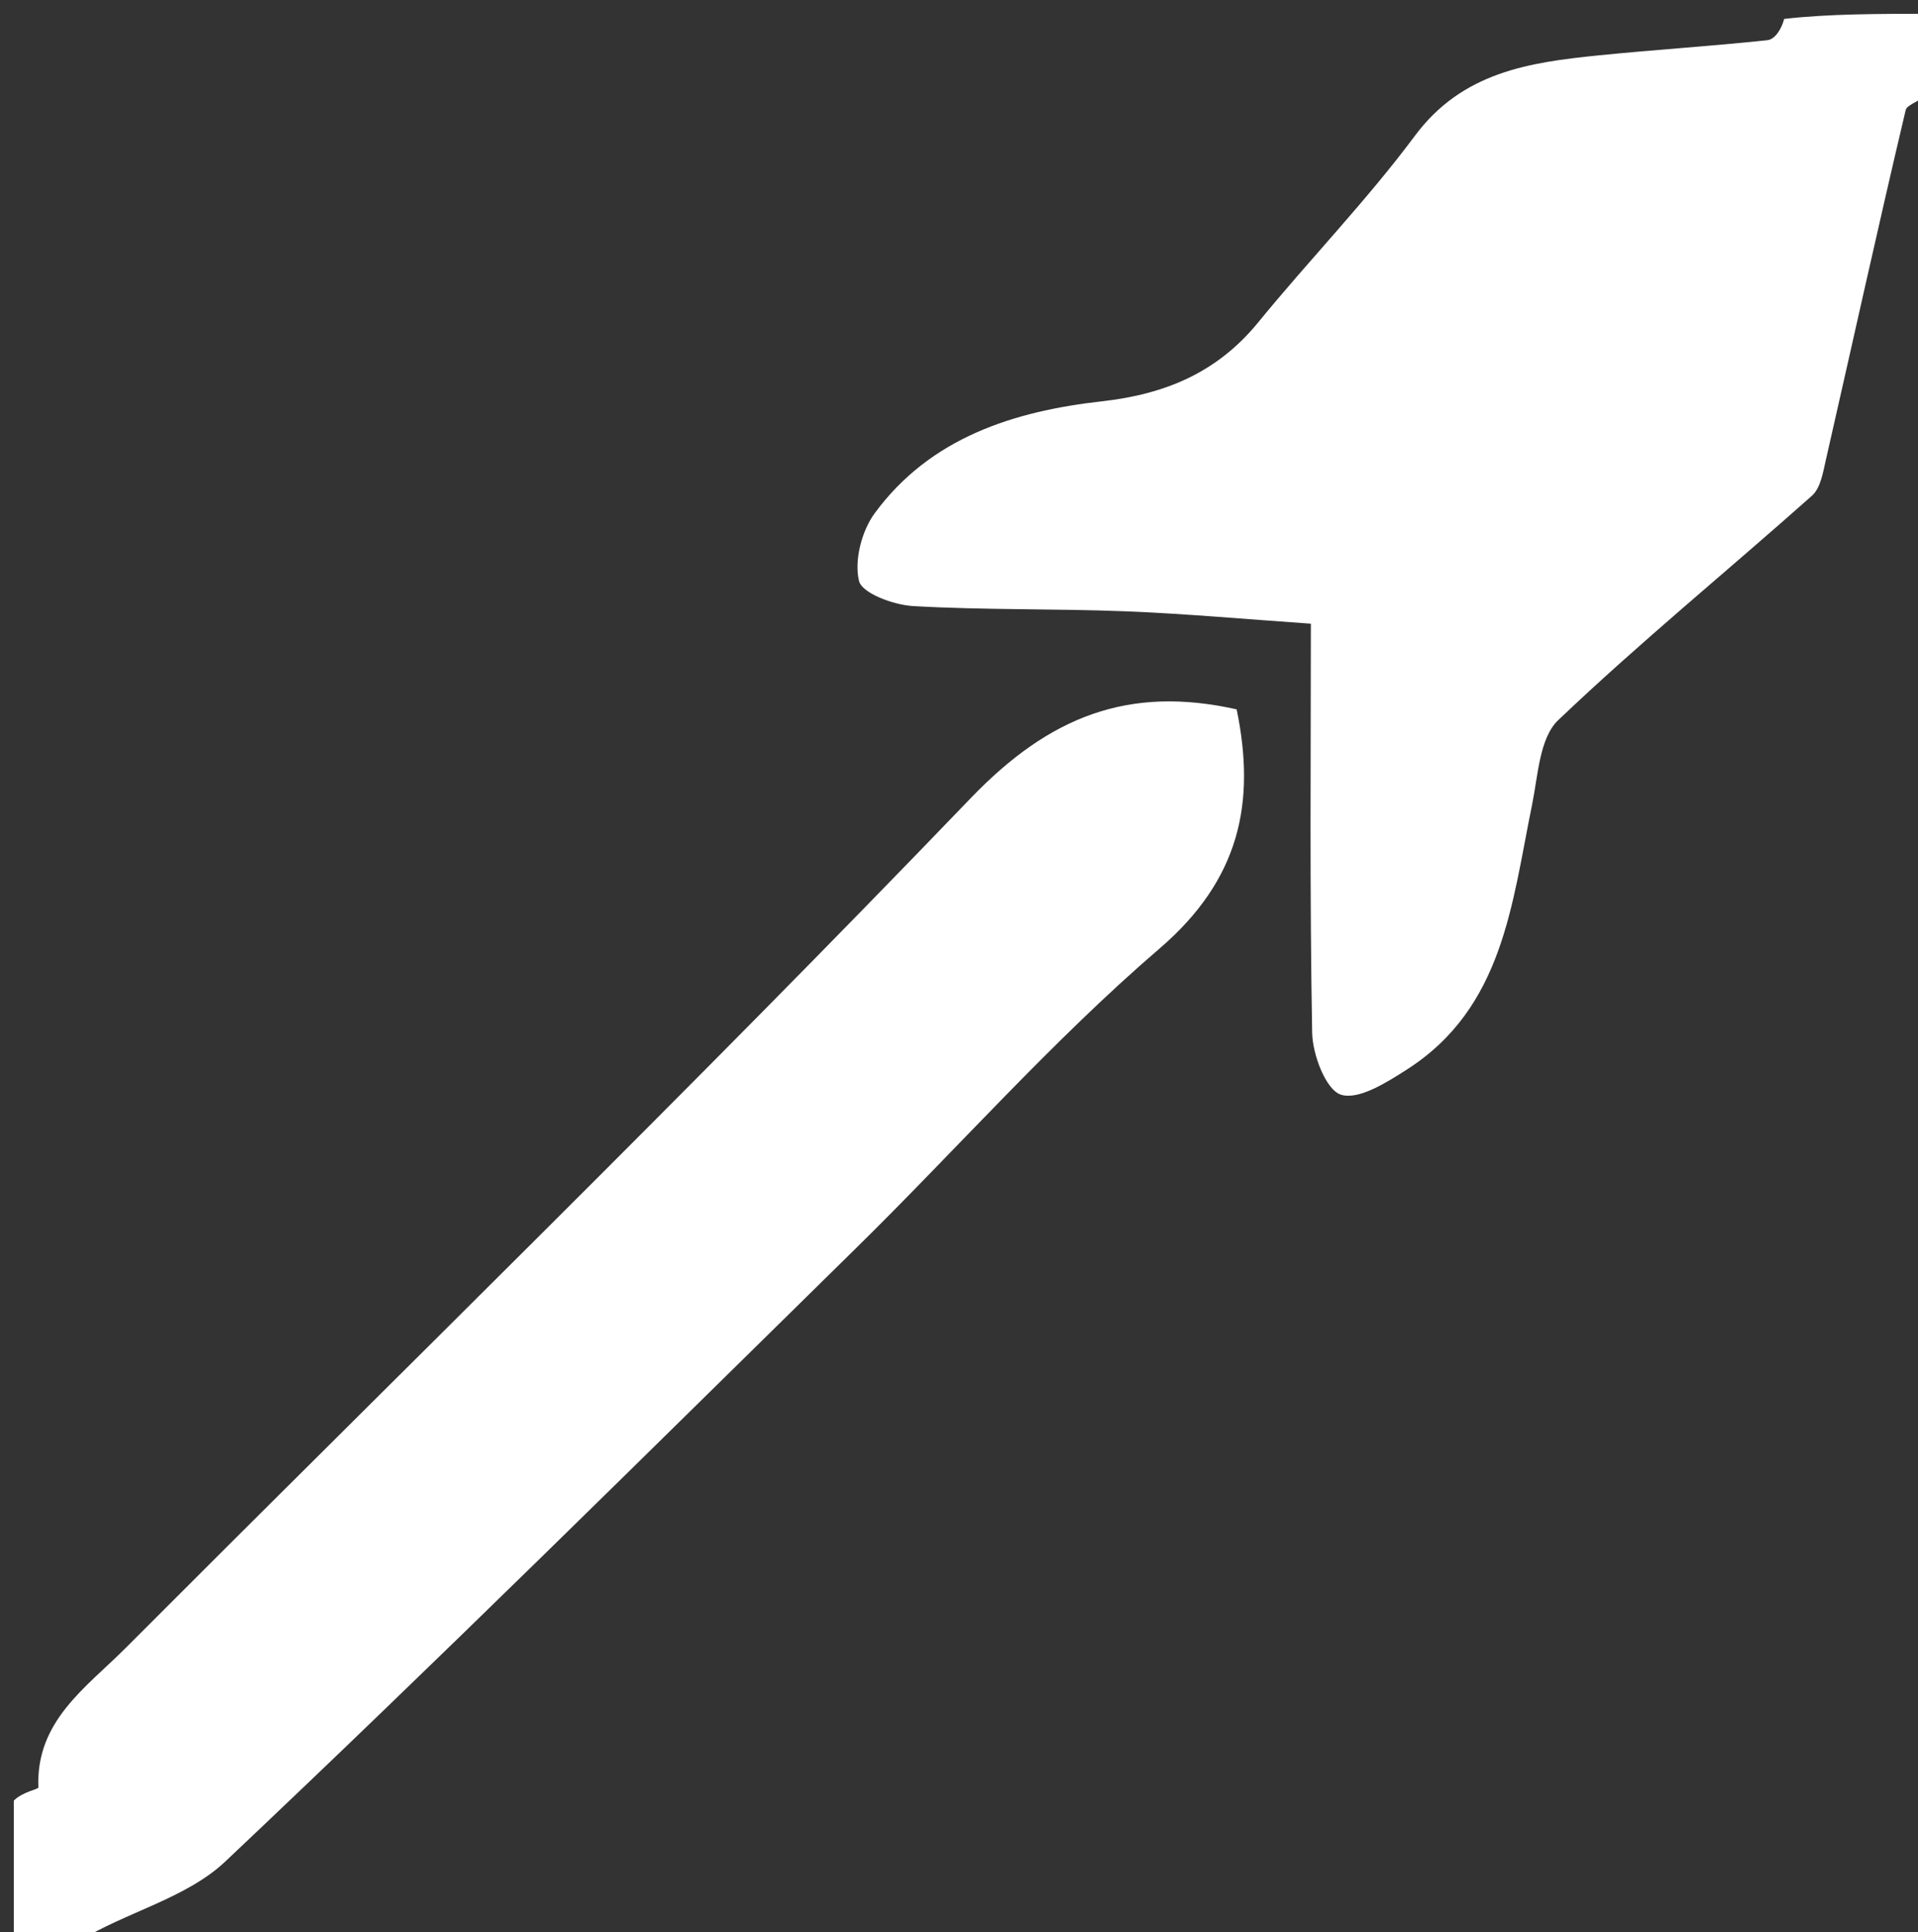
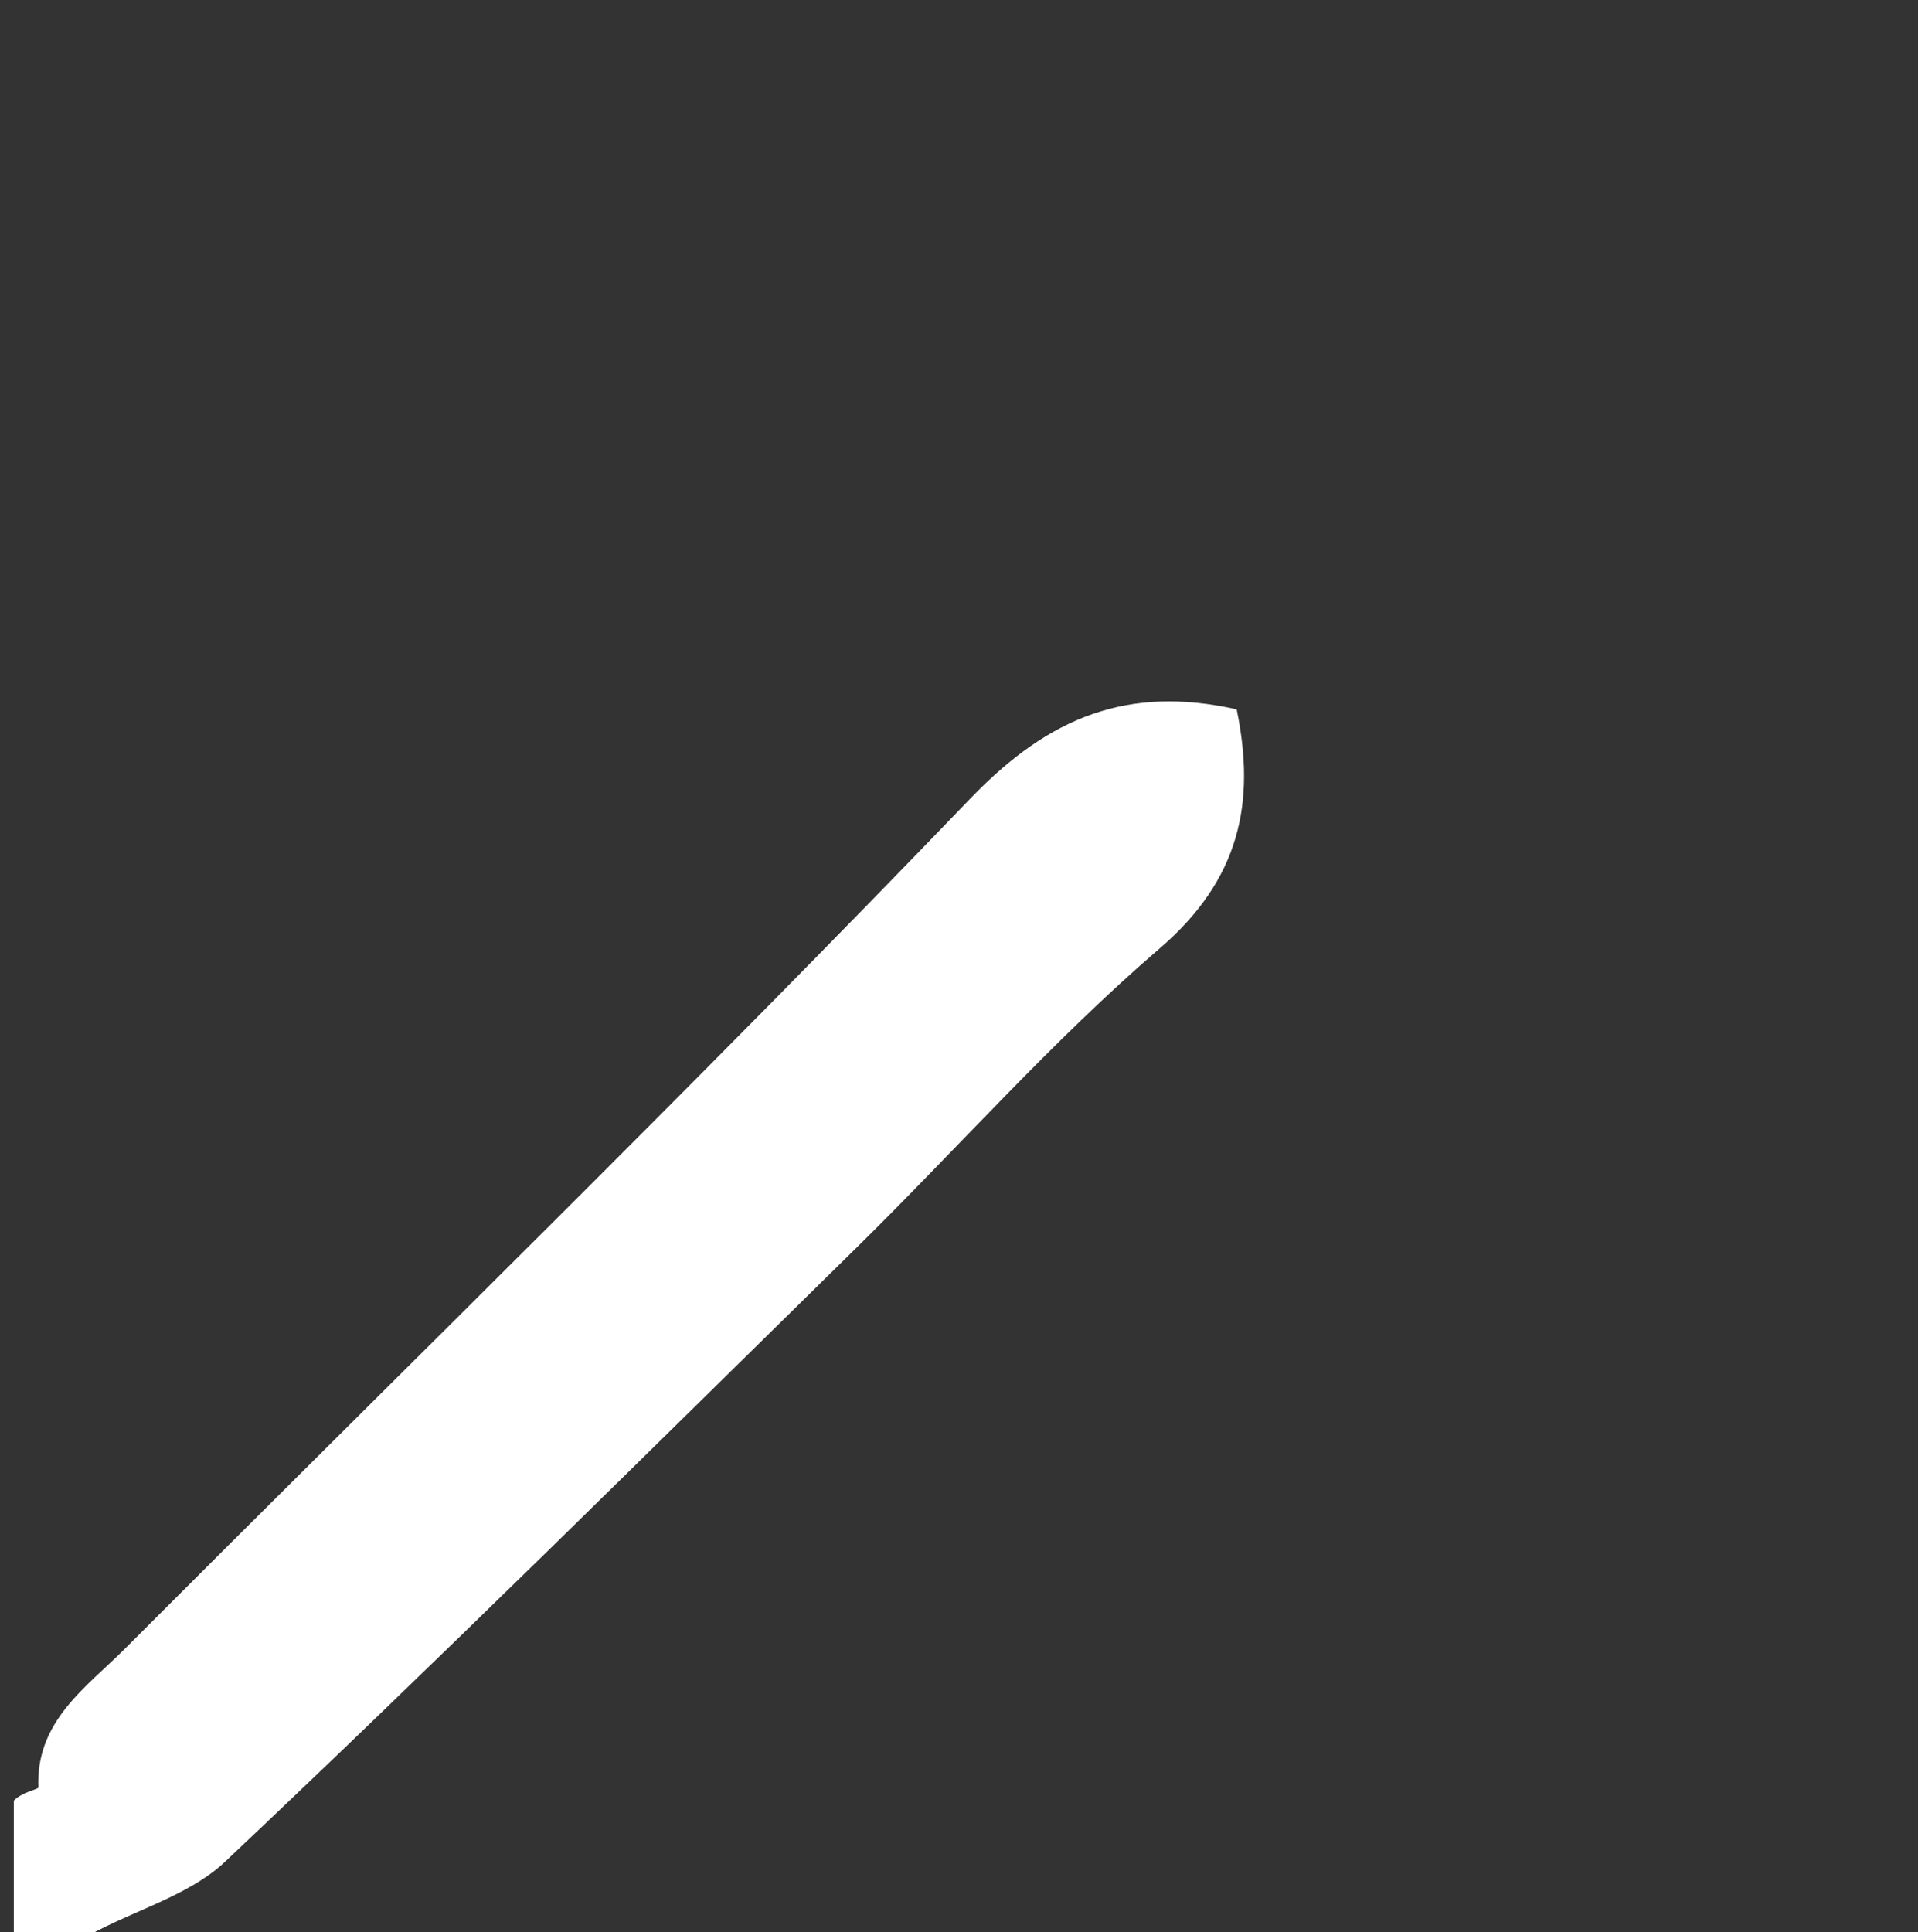
<svg xmlns="http://www.w3.org/2000/svg" version="1.1" id="Layer_1" x="0px" y="0px" width="100%" viewBox="0 0 139 140" xml:space="preserve">
  <rect x="0" y="0" width="139" height="140" fill="#333333" stroke="none" />
-   <path fill="#FFFFFF" opacity="1" stroke="none" d=" M140,6.501   C139.346,7.32 138.214,7.527 138.107,7.977   C136.113,16.407 134.252,24.867 132.326,33.314   C132.119,34.223 131.939,35.367 131.317,35.92   C125.201,41.361 118.846,46.545 112.924,52.186   C111.565,53.48 111.461,56.215 111.027,58.338   C109.565,65.478 108.953,73.021 101.969,77.495   C100.503,78.434 98.473,79.729 97.182,79.326   C96.094,78.987 95.123,76.43 95.094,74.837   C94.909,64.694 95,54.546 95,45.195   C90.289,44.871 85.947,44.471 81.595,44.299   C76.454,44.096 71.297,44.215 66.163,43.918   C64.76,43.837 62.47,42.993 62.253,42.096   C61.895,40.613 62.446,38.476 63.393,37.188   C67.424,31.705 73.485,29.796 79.857,29.081   C84.467,28.563 88.216,26.99 91.18,23.364   C94.905,18.805 99.029,14.555 102.538,9.842   C105.976,5.225 110.801,4.524 115.84,4.014   C119.915,3.601 124.006,3.348 128.078,2.913   C128.622,2.855 129.097,2.147 129.302,1.37   C132.556,1 136.112,1 140,1   C140,2.661 140,4.331 140,6.501  z" />
  <path fill="#FFFFFF" opacity="1" stroke="none" d=" M1,130.483   C1.62,129.842 2.786,129.662 2.78,129.528   C2.592,124.716 6.228,122.303 9.075,119.45   C29.537,98.948 50.282,78.718 70.35,57.837   C76.068,51.888 81.814,49.656 89.622,51.403   C91.015,58.152 89.87,63.72 84.034,68.735   C76.228,75.443 69.37,83.244 62.007,90.477   C46.852,105.362 31.765,120.323 16.318,134.901   C13.489,137.57 9.087,138.573 5.705,140.672   C4.383,141 2.767,141 1,141   C1,137.656 1,134.311 1,130.483  z" />
</svg>